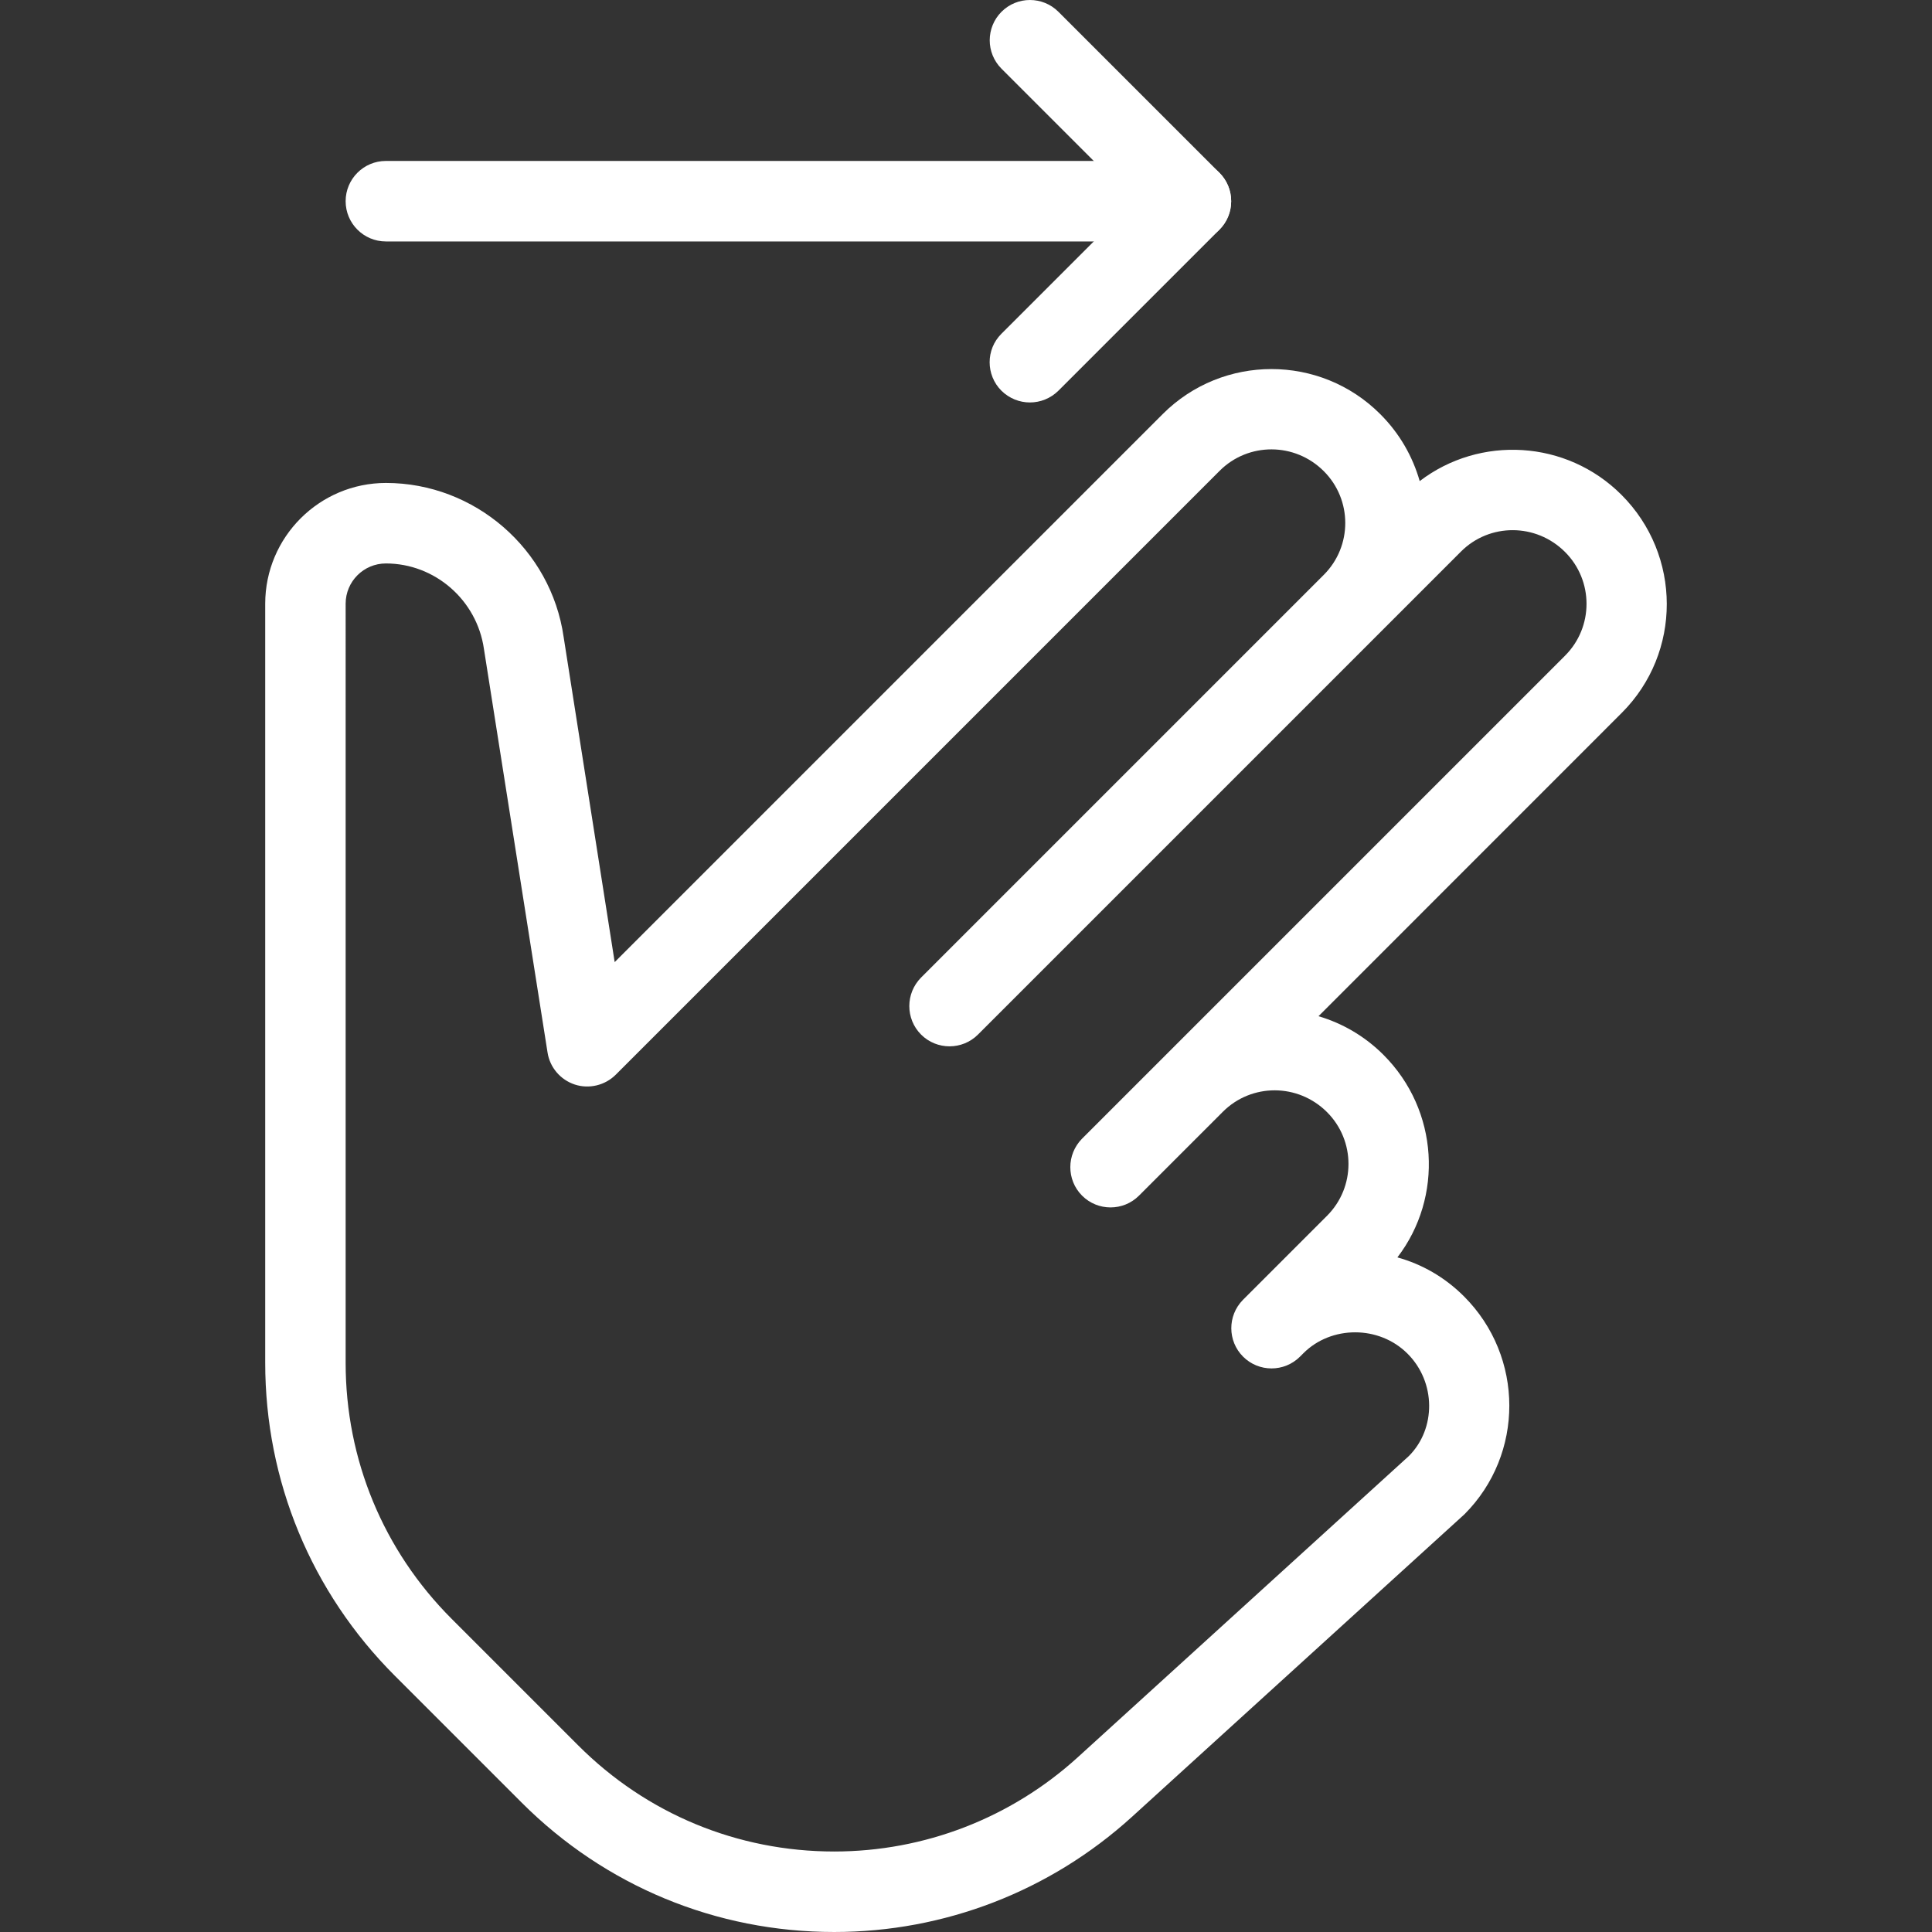
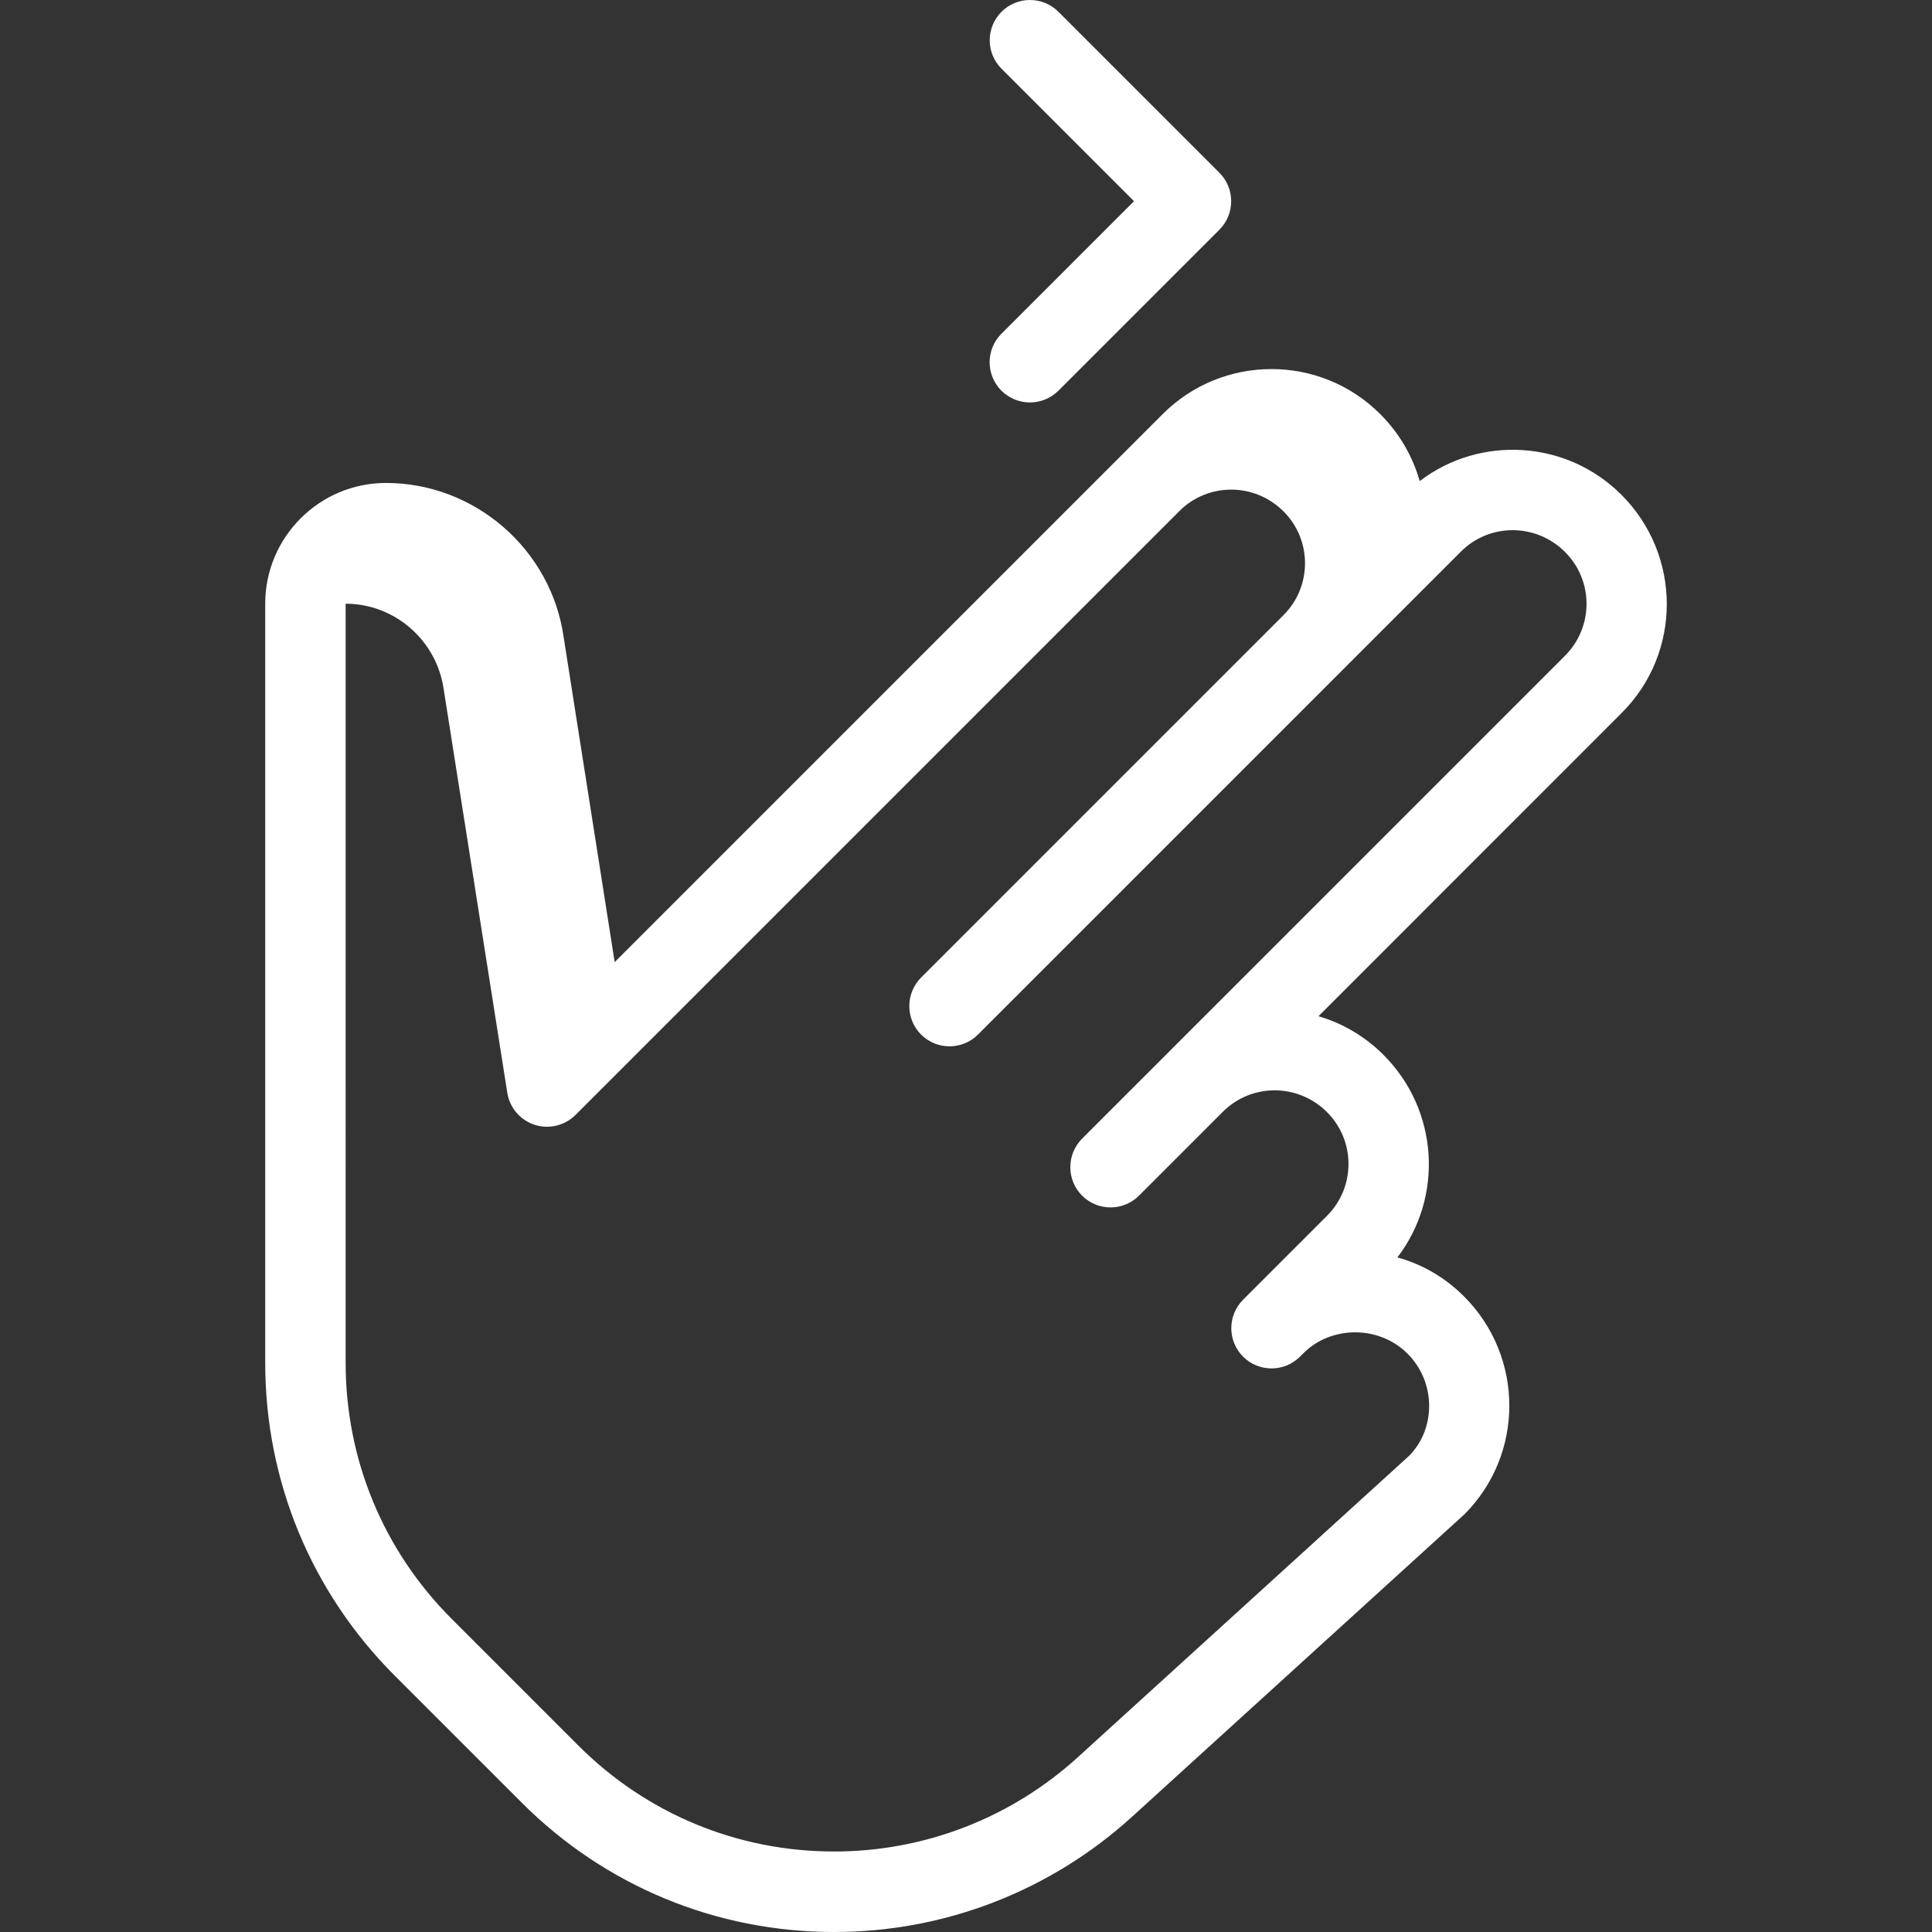
<svg xmlns="http://www.w3.org/2000/svg" version="1.1" id="Capa_1" x="0px" y="0px" viewBox="0 0 511.984 511.984" style="enable-background:new 0 0 511.984 511.984;" xml:space="preserve">
  <rect x="0" y="0" width="511.984" height="511.984" fill="#333333" stroke="none" />
  <g>
    <g>
-       <path fill="#fff" d="M315.595,42.651H102.261c-5.888,0-10.667,4.779-10.667,10.667s4.779,10.667,10.667,10.667h213.333    c5.909,0,10.667-4.779,10.667-10.667S321.483,42.651,315.595,42.651z" />
-     </g>
+       </g>
  </g>
  <g>
    <g>
      <path fill="#fff" d="M323.147,45.787L280.48,3.12c-4.16-4.16-10.923-4.16-15.083,0c-4.16,4.16-4.16,10.923,0,15.083l35.115,35.115    l-35.136,35.136c-4.16,4.16-4.16,10.923,0,15.083c2.091,2.069,4.821,3.115,7.552,3.115s5.461-1.045,7.552-3.115l42.667-42.667    C327.307,56.709,327.307,49.947,323.147,45.787z" />
    </g>
  </g>
  <g>
    <g>
-       <path fill="#fff" d="M429.685,131.12c-14.571-14.571-37.525-15.808-53.461-3.627c-1.856-6.507-5.333-12.651-10.475-17.771    c-15.893-15.893-41.728-15.893-57.621,0L162.891,254.96l-13.525-86.144c-3.328-23.275-23.552-40.832-47.083-40.832    c-17.643,0-32,14.357-32,32v201.152c0,31.339,12.203,60.8,34.368,82.965l33.557,33.557c22.123,22.144,51.563,34.325,82.859,34.325    c29.227,0,57.237-10.837,78.869-30.485l88.149-80.213c15.872-15.893,15.872-41.749-0.128-57.749    c-5.077-5.077-11.157-8.533-17.643-10.325c12.224-15.957,11.008-38.976-3.691-53.675c-4.971-4.971-10.923-8.384-17.216-10.24    l80.405-80.427C445.685,172.976,445.685,147.12,429.685,131.12z M414.752,173.744l-128,128c-2.069,2.091-3.115,4.821-3.115,7.552    c0,2.731,1.024,5.461,3.115,7.552c4.16,4.16,10.923,4.16,15.083,0l22.251-22.251c7.573-7.552,19.883-7.573,27.584,0.128    c7.573,7.573,7.573,19.883,0,27.456l-22.251,22.251c0,0.021-0.043,0.043-0.064,0.064c-4.096,4.181-4.075,10.88,0.064,15.019    c4.16,4.16,10.923,4.16,15.083,0l0.917-0.917c7.339-7.339,20.011-7.445,27.584,0.128c7.573,7.573,7.573,19.883,0.363,27.115    l-87.787,79.872c-17.685,16.064-40.597,24.939-64.512,24.939c-25.6,0-49.685-9.963-67.797-28.075l-33.557-33.557    c-18.133-18.133-28.117-42.24-28.117-67.883V159.984c0-5.888,4.779-10.667,10.667-10.667c12.971,0,24.128,9.685,25.984,22.677    l16.853,106.923c0.619,3.968,3.413,7.232,7.232,8.491c3.797,1.237,8,0.213,10.837-2.603l160.064-160.064    c7.573-7.552,19.883-7.573,27.584,0.128c7.573,7.573,7.573,19.883,0,27.456L244.085,259.056c-2.069,2.091-3.115,4.821-3.115,7.552    c0,2.731,1.024,5.461,3.115,7.552c4.16,4.16,10.923,4.16,15.083,0l128-128c7.573-7.573,19.883-7.573,27.584,0.128    C422.325,153.861,422.325,166.171,414.752,173.744z" />
+       <path fill="#fff" d="M429.685,131.12c-14.571-14.571-37.525-15.808-53.461-3.627c-1.856-6.507-5.333-12.651-10.475-17.771    c-15.893-15.893-41.728-15.893-57.621,0L162.891,254.96l-13.525-86.144c-3.328-23.275-23.552-40.832-47.083-40.832    c-17.643,0-32,14.357-32,32v201.152c0,31.339,12.203,60.8,34.368,82.965l33.557,33.557c22.123,22.144,51.563,34.325,82.859,34.325    c29.227,0,57.237-10.837,78.869-30.485l88.149-80.213c15.872-15.893,15.872-41.749-0.128-57.749    c-5.077-5.077-11.157-8.533-17.643-10.325c12.224-15.957,11.008-38.976-3.691-53.675c-4.971-4.971-10.923-8.384-17.216-10.24    l80.405-80.427C445.685,172.976,445.685,147.12,429.685,131.12z M414.752,173.744l-128,128c-2.069,2.091-3.115,4.821-3.115,7.552    c0,2.731,1.024,5.461,3.115,7.552c4.16,4.16,10.923,4.16,15.083,0l22.251-22.251c7.573-7.552,19.883-7.573,27.584,0.128    c7.573,7.573,7.573,19.883,0,27.456l-22.251,22.251c0,0.021-0.043,0.043-0.064,0.064c-4.096,4.181-4.075,10.88,0.064,15.019    c4.16,4.16,10.923,4.16,15.083,0l0.917-0.917c7.339-7.339,20.011-7.445,27.584,0.128c7.573,7.573,7.573,19.883,0.363,27.115    l-87.787,79.872c-17.685,16.064-40.597,24.939-64.512,24.939c-25.6,0-49.685-9.963-67.797-28.075l-33.557-33.557    c-18.133-18.133-28.117-42.24-28.117-67.883V159.984c12.971,0,24.128,9.685,25.984,22.677    l16.853,106.923c0.619,3.968,3.413,7.232,7.232,8.491c3.797,1.237,8,0.213,10.837-2.603l160.064-160.064    c7.573-7.552,19.883-7.573,27.584,0.128c7.573,7.573,7.573,19.883,0,27.456L244.085,259.056c-2.069,2.091-3.115,4.821-3.115,7.552    c0,2.731,1.024,5.461,3.115,7.552c4.16,4.16,10.923,4.16,15.083,0l128-128c7.573-7.573,19.883-7.573,27.584,0.128    C422.325,153.861,422.325,166.171,414.752,173.744z" />
    </g>
  </g>
  <g>
</g>
  <g>
</g>
  <g>
</g>
  <g>
</g>
  <g>
</g>
  <g>
</g>
  <g>
</g>
  <g>
</g>
  <g>
</g>
  <g>
</g>
  <g>
</g>
  <g>
</g>
  <g>
</g>
  <g>
</g>
  <g>
</g>
</svg>